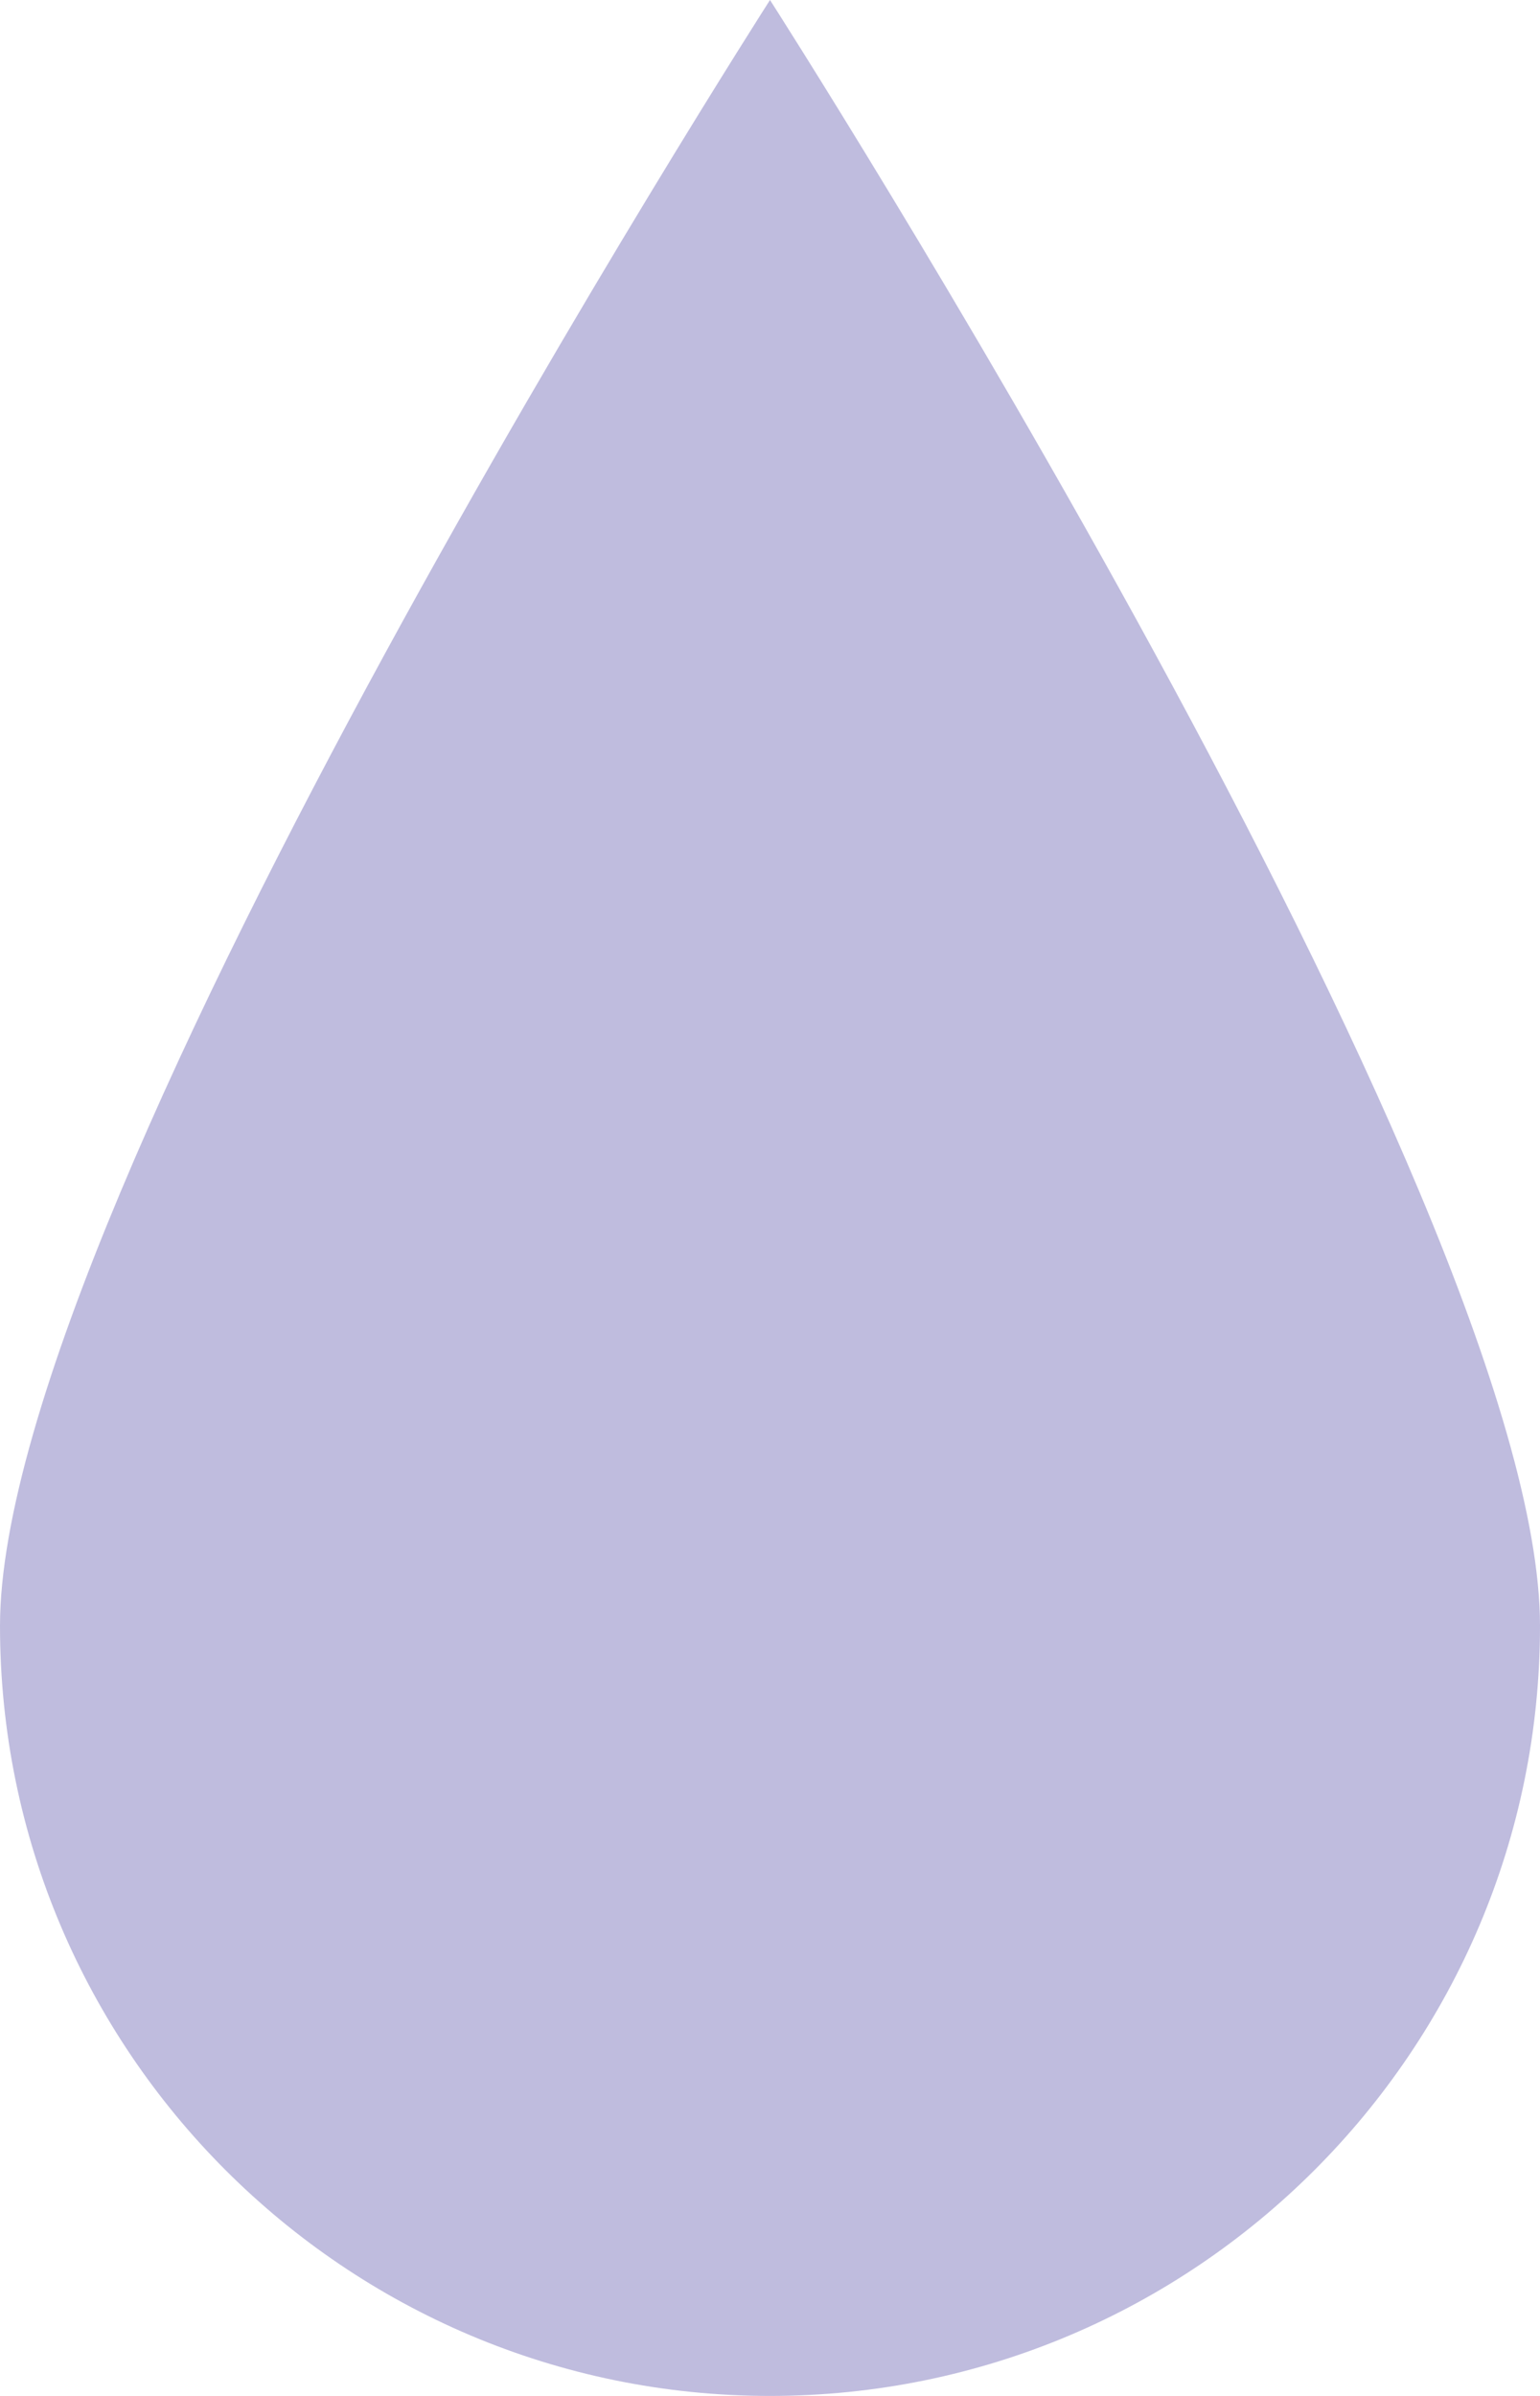
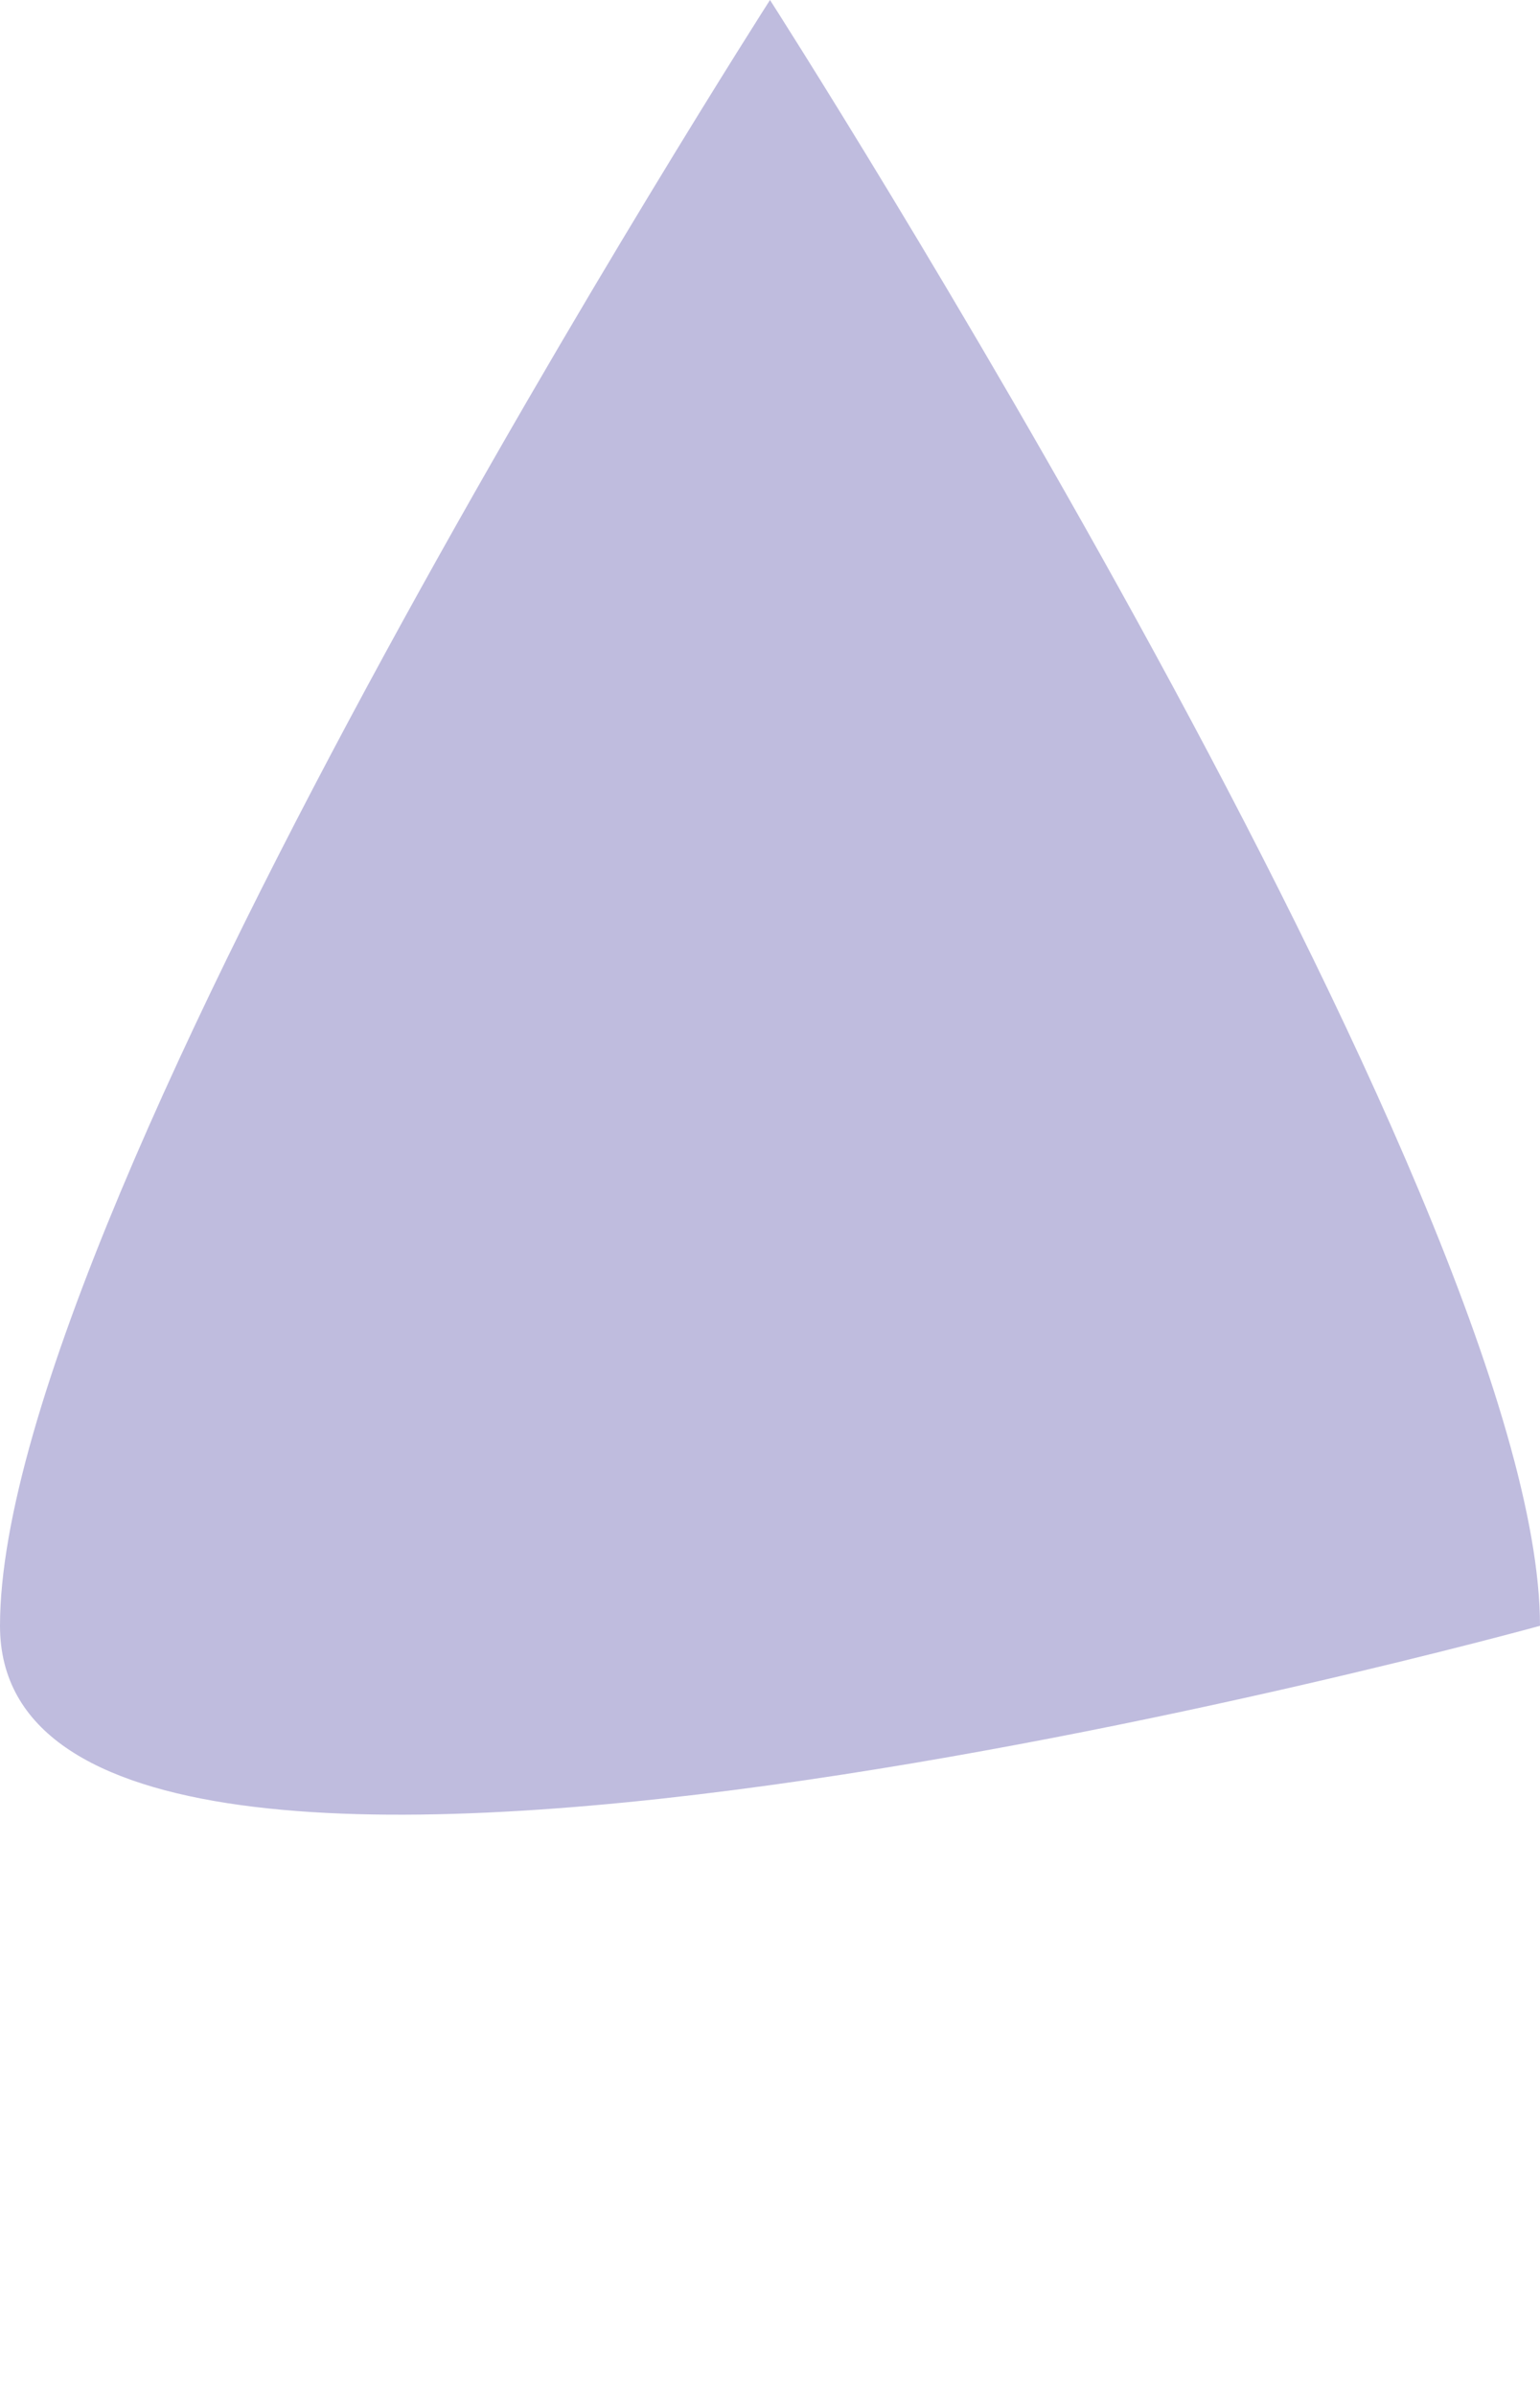
<svg xmlns="http://www.w3.org/2000/svg" viewBox="0 0 21.6 33.6" style="enable-background:new 0 0 21.6 33.6" xml:space="preserve">
  <switch>
    <g>
-       <path d="M21.6 22.8c0 5.96-4.84 10.8-10.8 10.8S0 28.76 0 22.8 10.8 0 10.8 0s10.8 16.84 10.8 22.8z" style="fill:#bfbcde" />
+       <path d="M21.6 22.8S0 28.76 0 22.8 10.8 0 10.8 0s10.8 16.84 10.8 22.8z" style="fill:#bfbcde" />
    </g>
  </switch>
</svg>